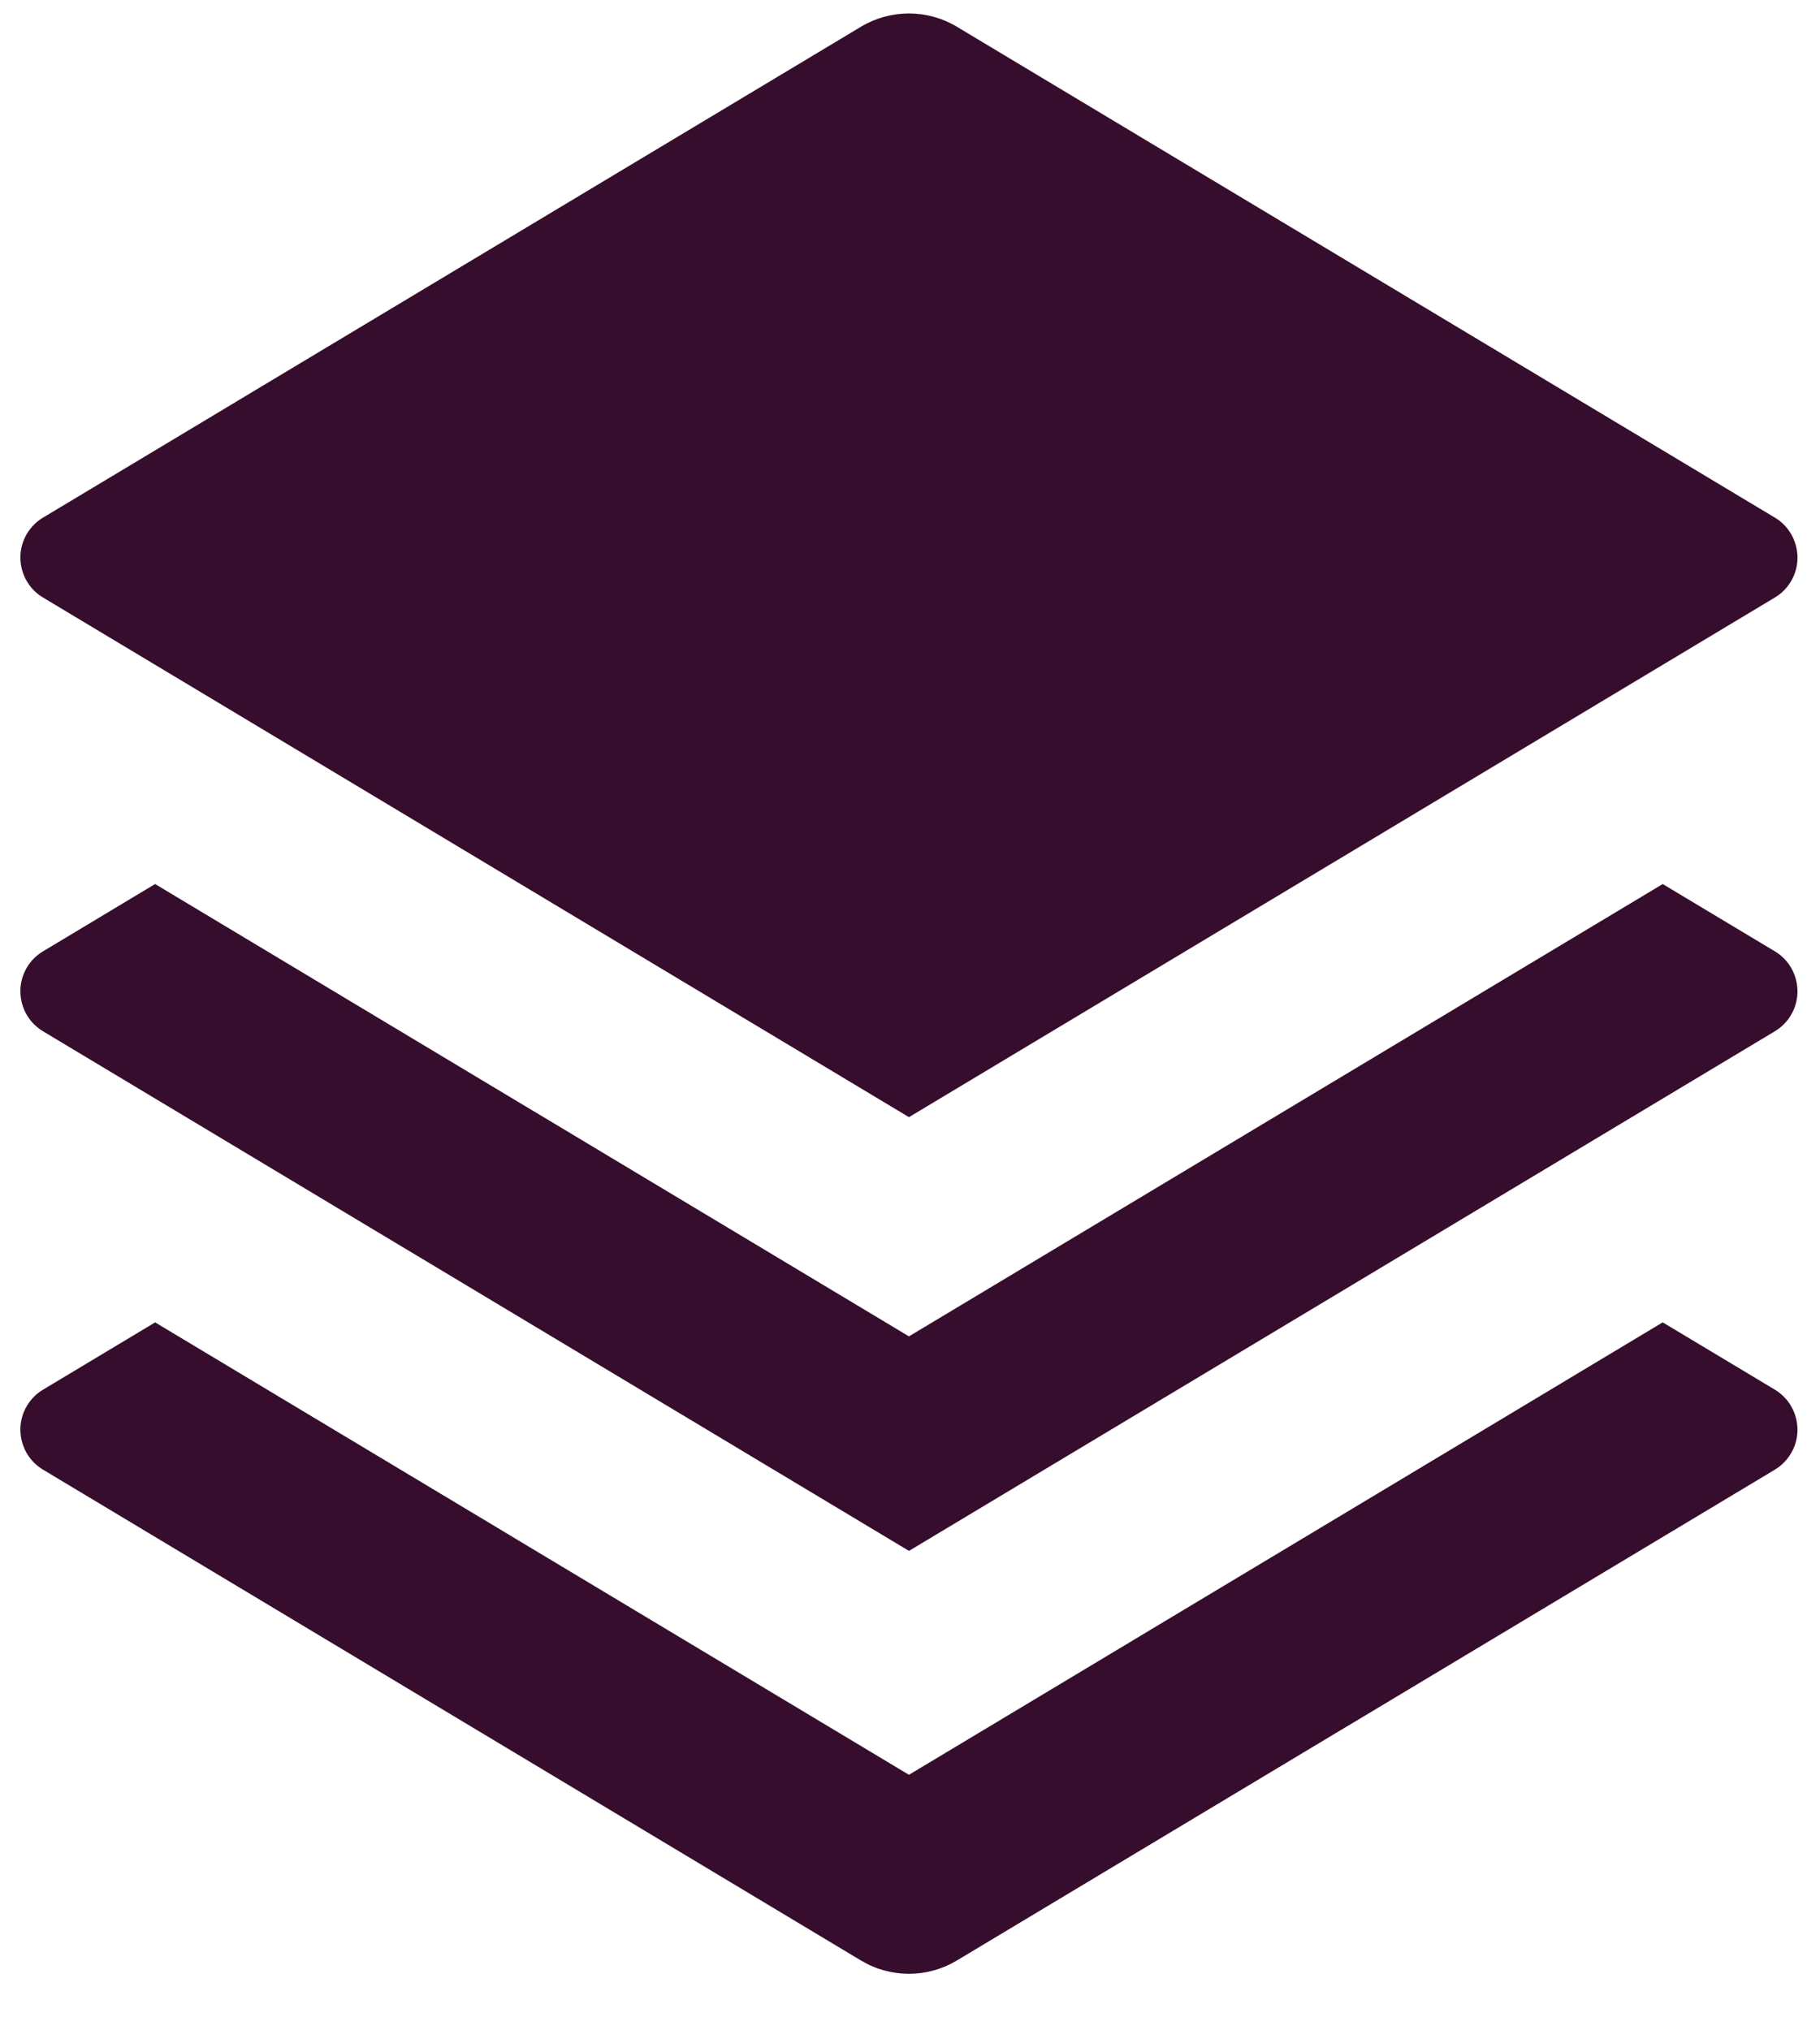
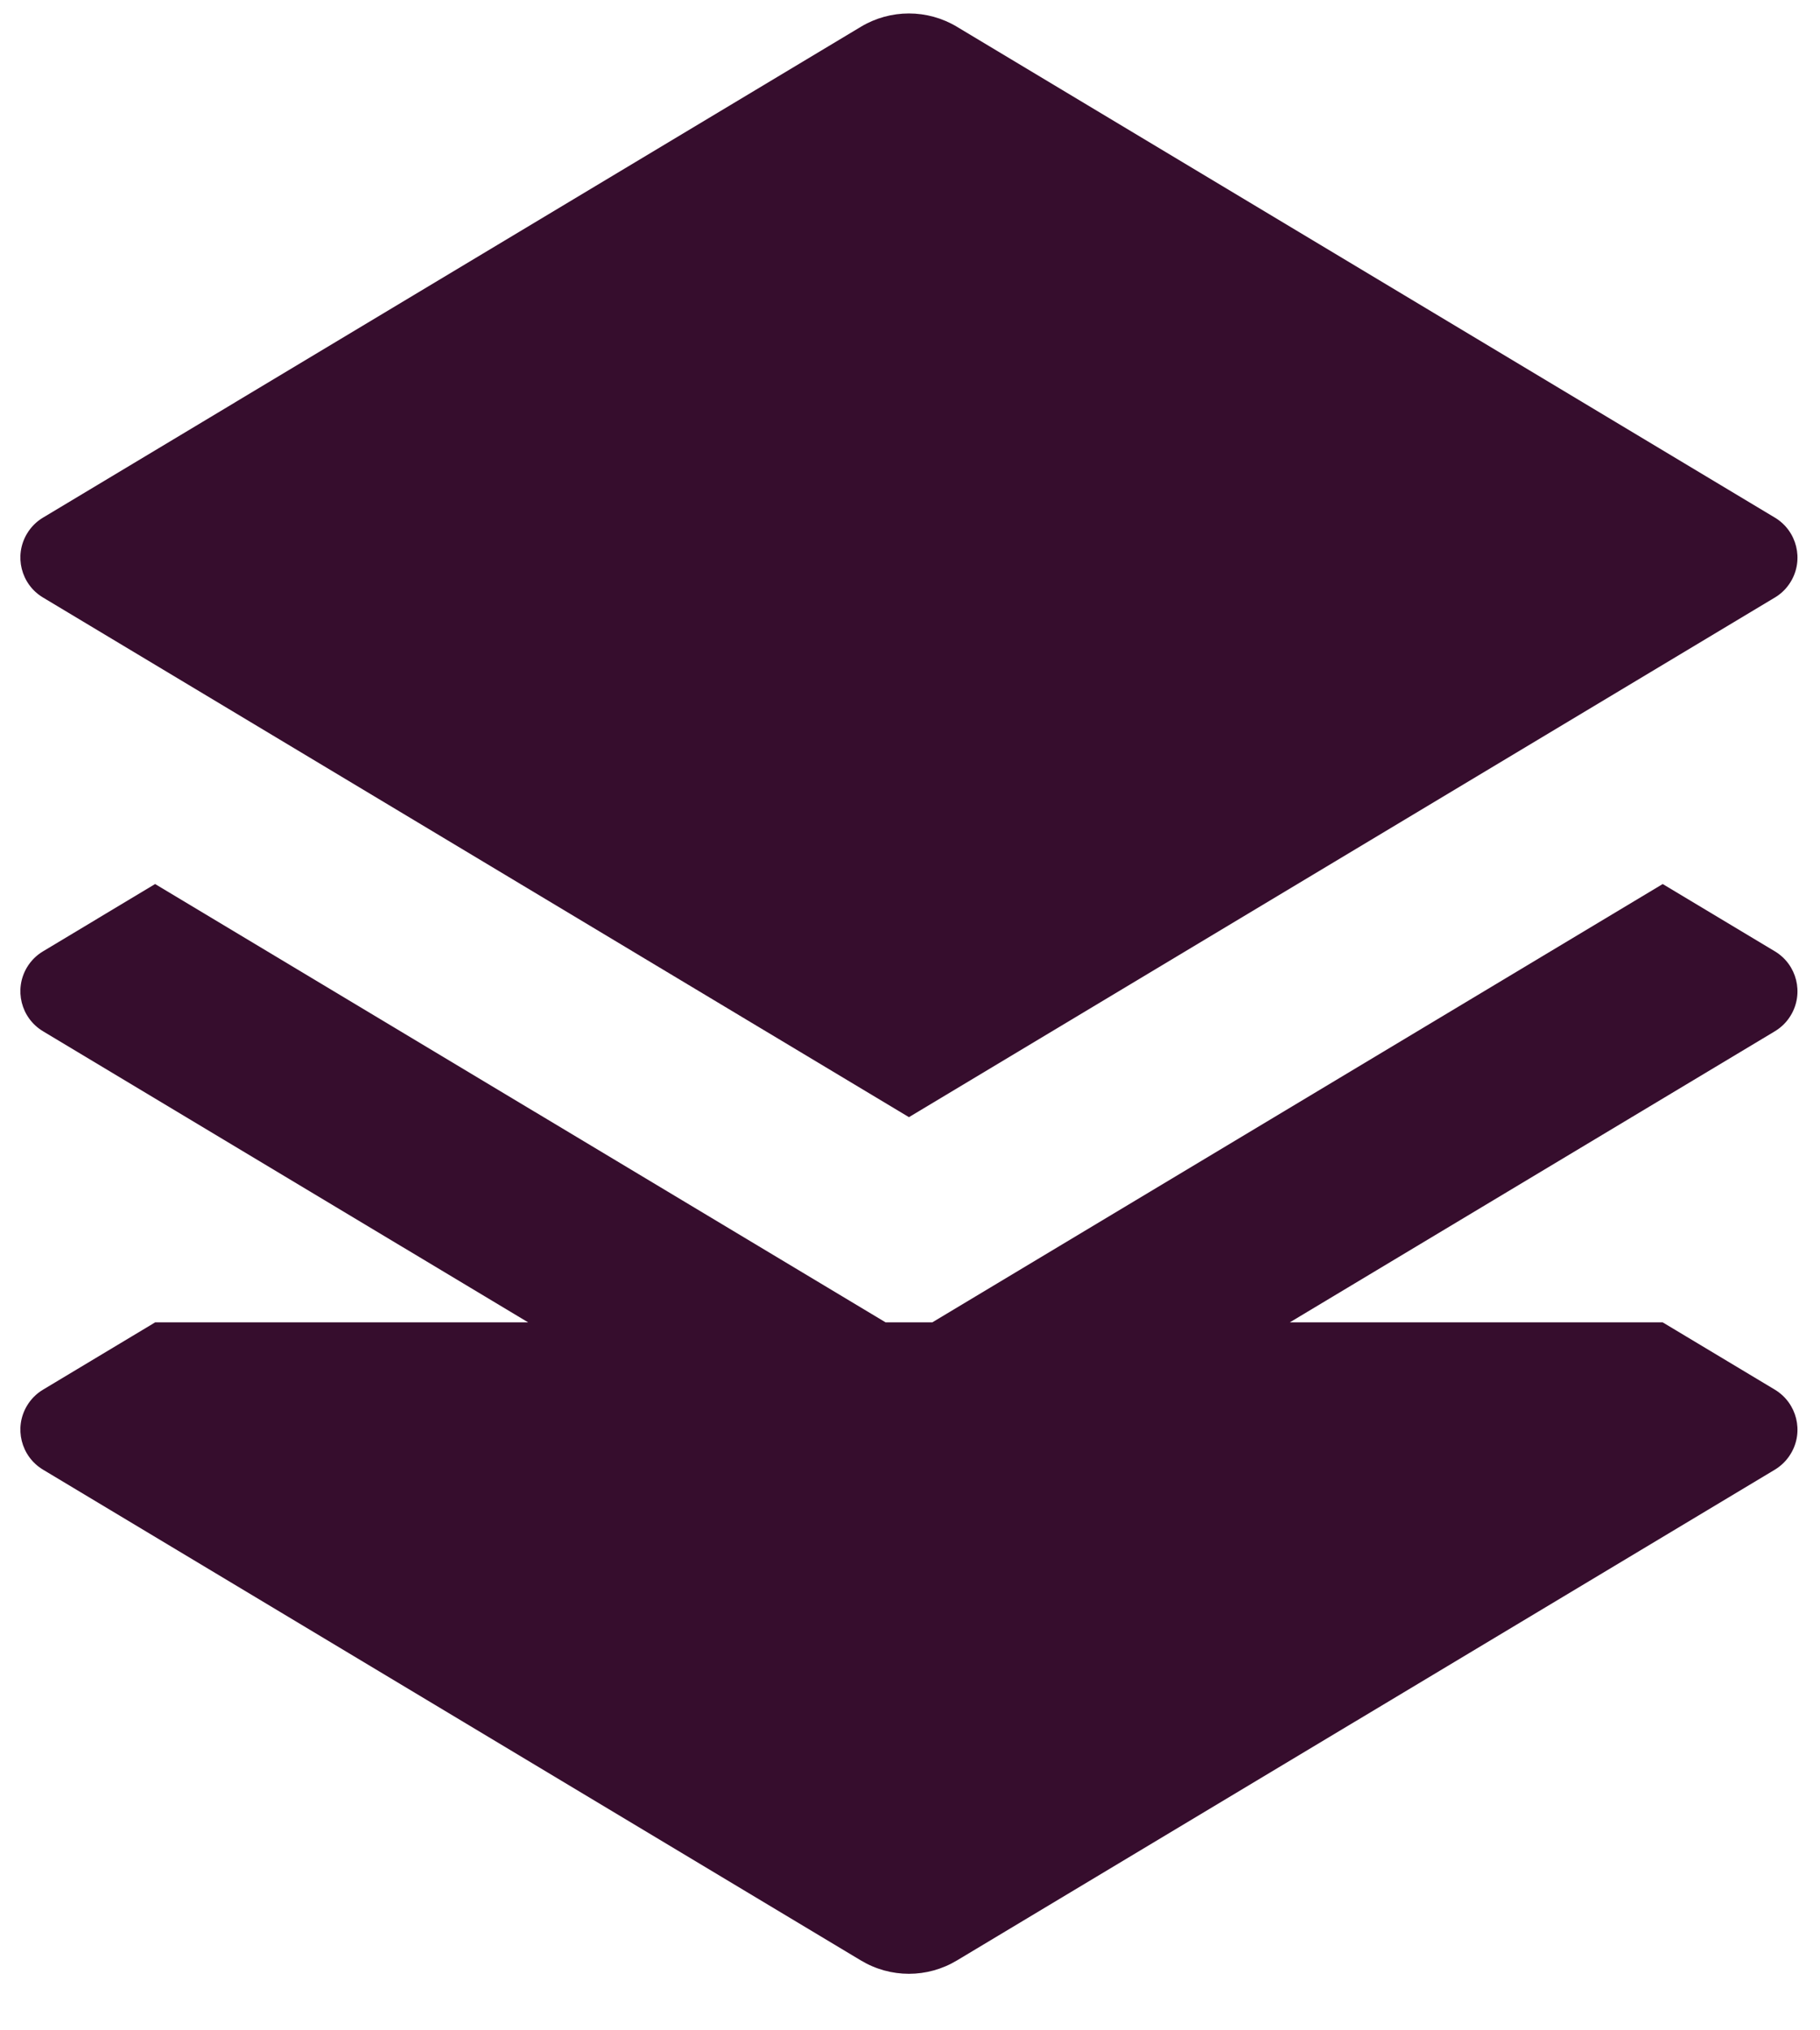
<svg xmlns="http://www.w3.org/2000/svg" width="26" height="29" viewBox="0 0 26 29" fill="none">
-   <path d="M23.753 12.627L25.355 13.588C25.67 13.777 25.773 14.186 25.583 14.502C25.527 14.596 25.449 14.674 25.355 14.73L12.985 22.152L0.615 14.73C0.299 14.541 0.197 14.132 0.386 13.816C0.442 13.723 0.521 13.644 0.615 13.588L2.216 12.627L12.985 19.088L23.753 12.627ZM23.753 18.888L25.355 19.849C25.67 20.039 25.773 20.448 25.583 20.763C25.527 20.857 25.449 20.935 25.355 20.992L13.67 28.002C13.248 28.256 12.721 28.256 12.299 28.002L0.615 20.992C0.299 20.802 0.197 20.393 0.386 20.078C0.442 19.984 0.521 19.905 0.615 19.849L2.216 18.888L12.985 25.35L23.753 18.888ZM13.67 0.382L25.355 7.393C25.67 7.582 25.773 7.992 25.583 8.307C25.527 8.401 25.449 8.479 25.355 8.535L12.985 15.957L0.615 8.535C0.299 8.346 0.197 7.937 0.386 7.622C0.442 7.528 0.521 7.449 0.615 7.393L12.299 0.382C12.721 0.129 13.248 0.129 13.67 0.382Z" fill="#360D2D" />
+   <path d="M23.753 12.627L25.355 13.588C25.67 13.777 25.773 14.186 25.583 14.502C25.527 14.596 25.449 14.674 25.355 14.73L12.985 22.152L0.615 14.73C0.299 14.541 0.197 14.132 0.386 13.816C0.442 13.723 0.521 13.644 0.615 13.588L2.216 12.627L12.985 19.088L23.753 12.627ZM23.753 18.888L25.355 19.849C25.67 20.039 25.773 20.448 25.583 20.763C25.527 20.857 25.449 20.935 25.355 20.992L13.67 28.002C13.248 28.256 12.721 28.256 12.299 28.002L0.615 20.992C0.299 20.802 0.197 20.393 0.386 20.078C0.442 19.984 0.521 19.905 0.615 19.849L2.216 18.888L23.753 18.888ZM13.67 0.382L25.355 7.393C25.67 7.582 25.773 7.992 25.583 8.307C25.527 8.401 25.449 8.479 25.355 8.535L12.985 15.957L0.615 8.535C0.299 8.346 0.197 7.937 0.386 7.622C0.442 7.528 0.521 7.449 0.615 7.393L12.299 0.382C12.721 0.129 13.248 0.129 13.67 0.382Z" fill="#360D2D" />
</svg>